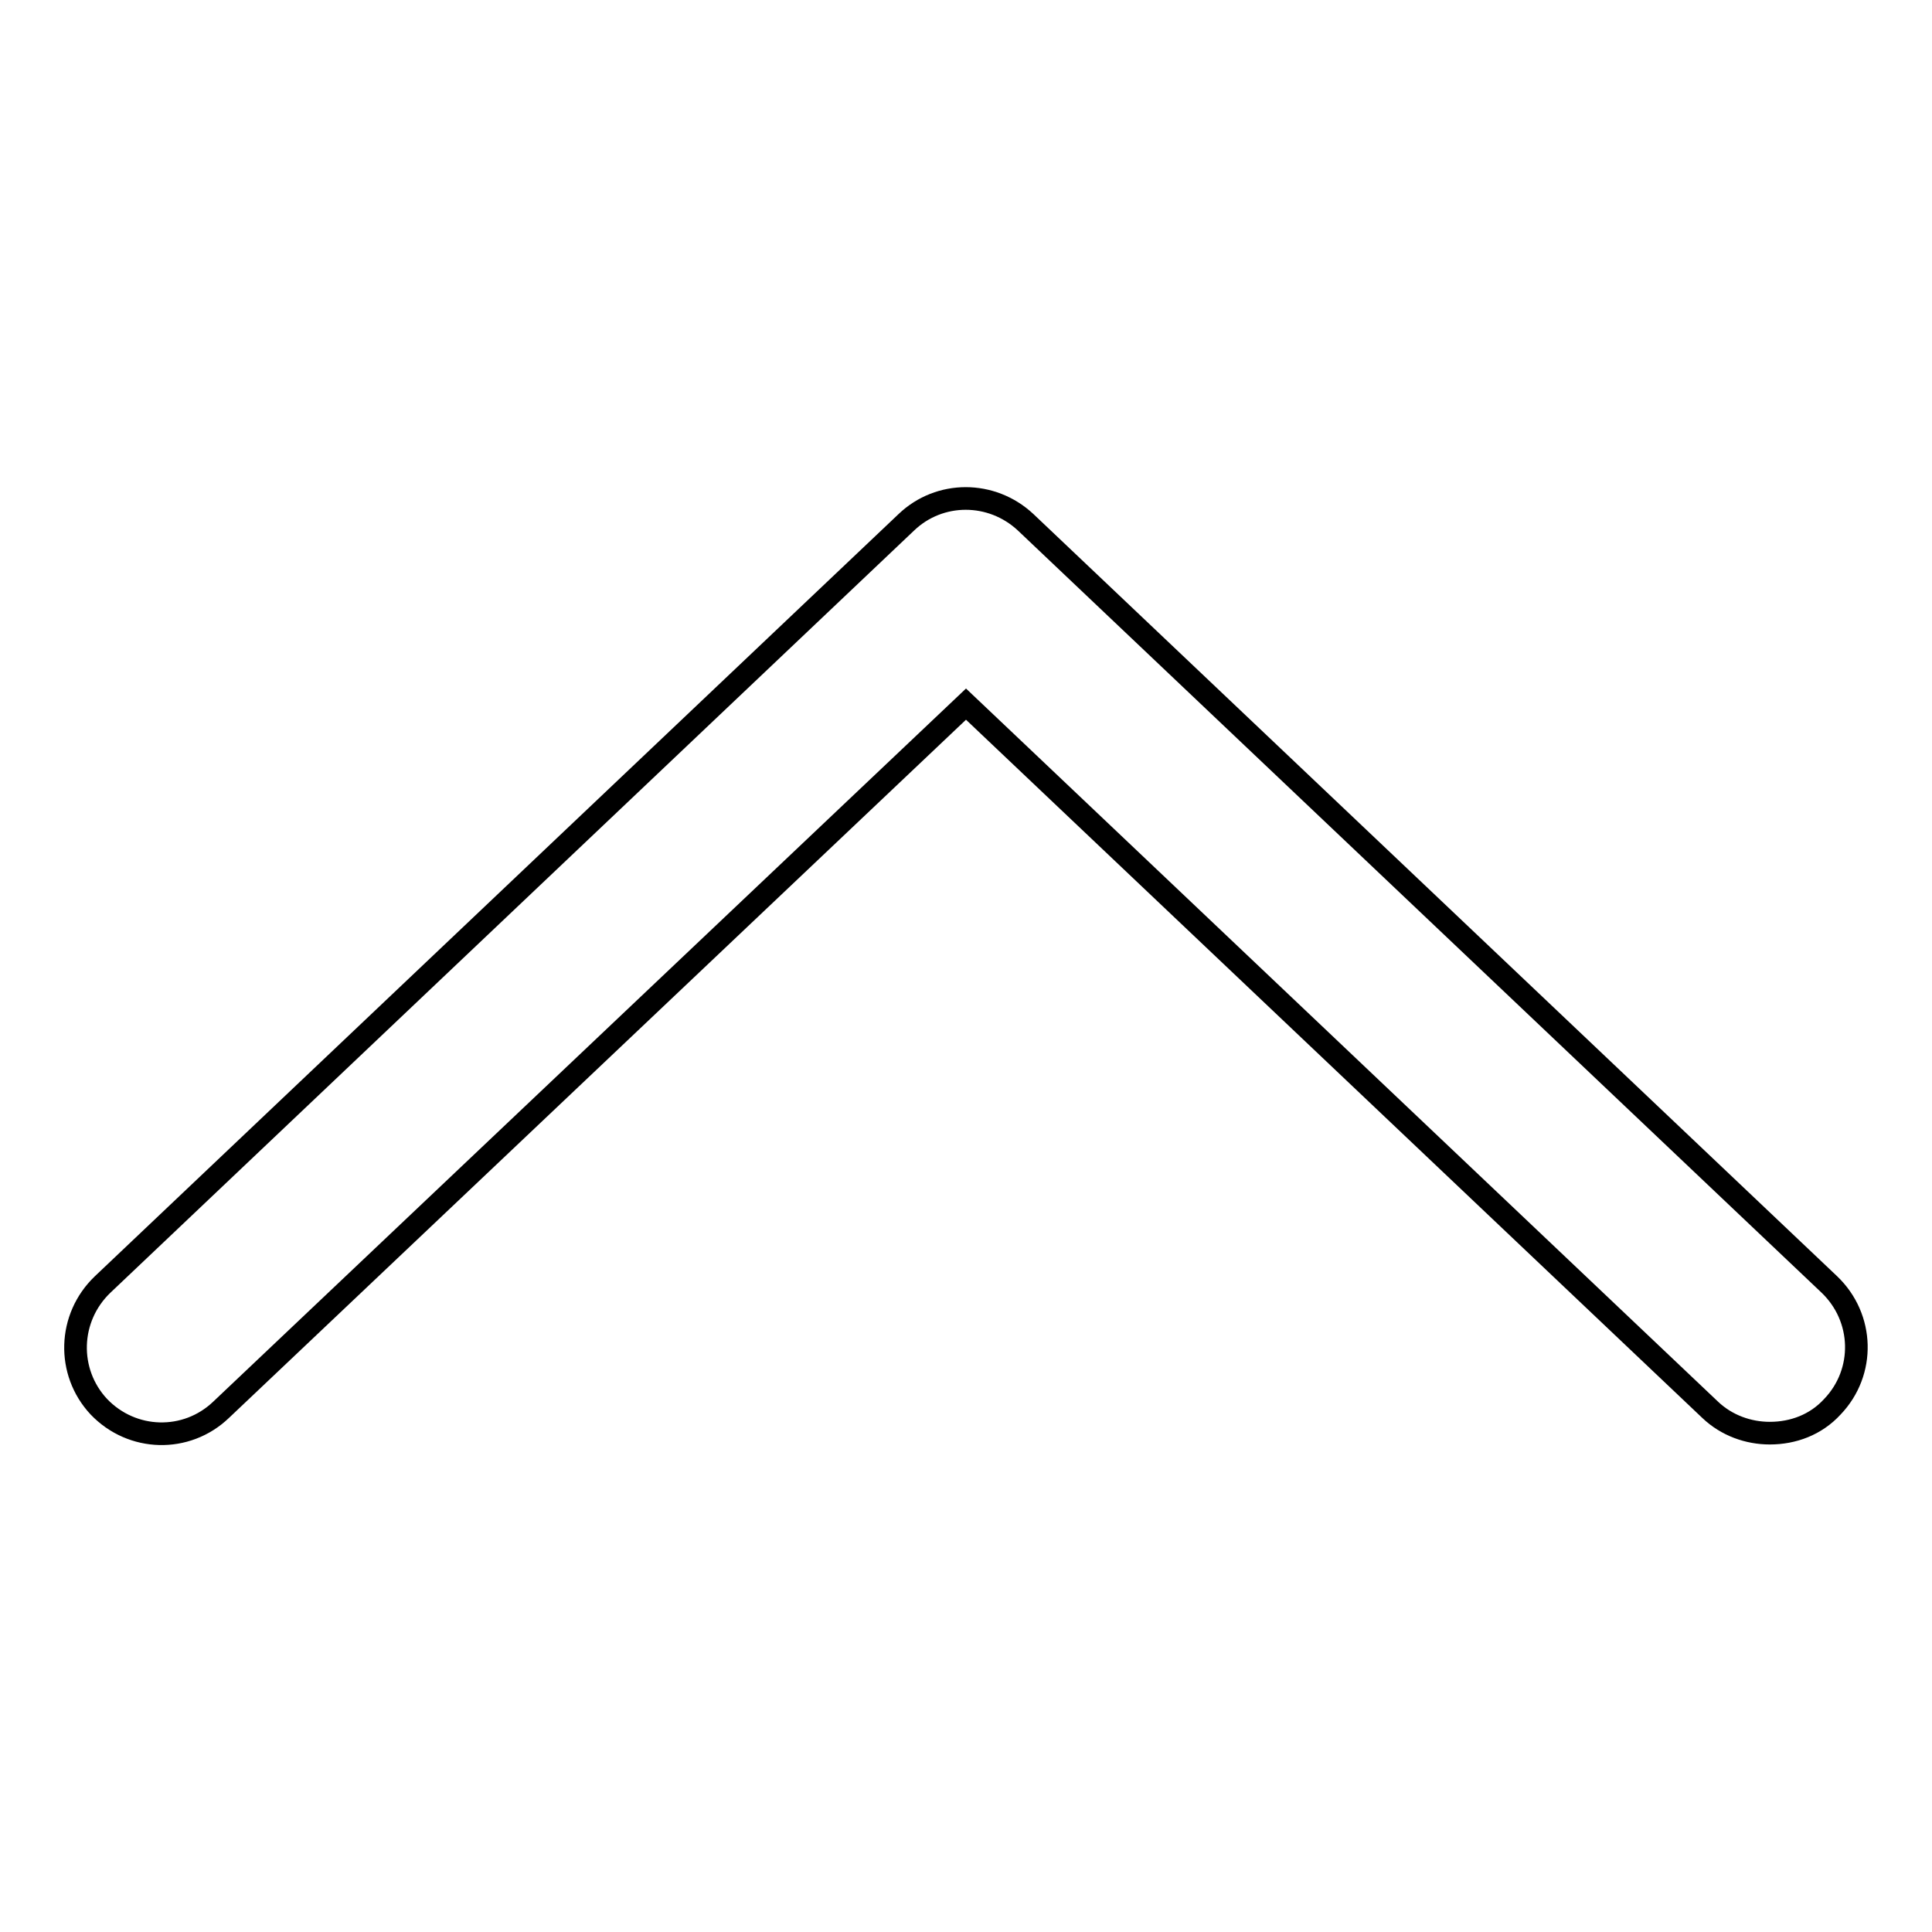
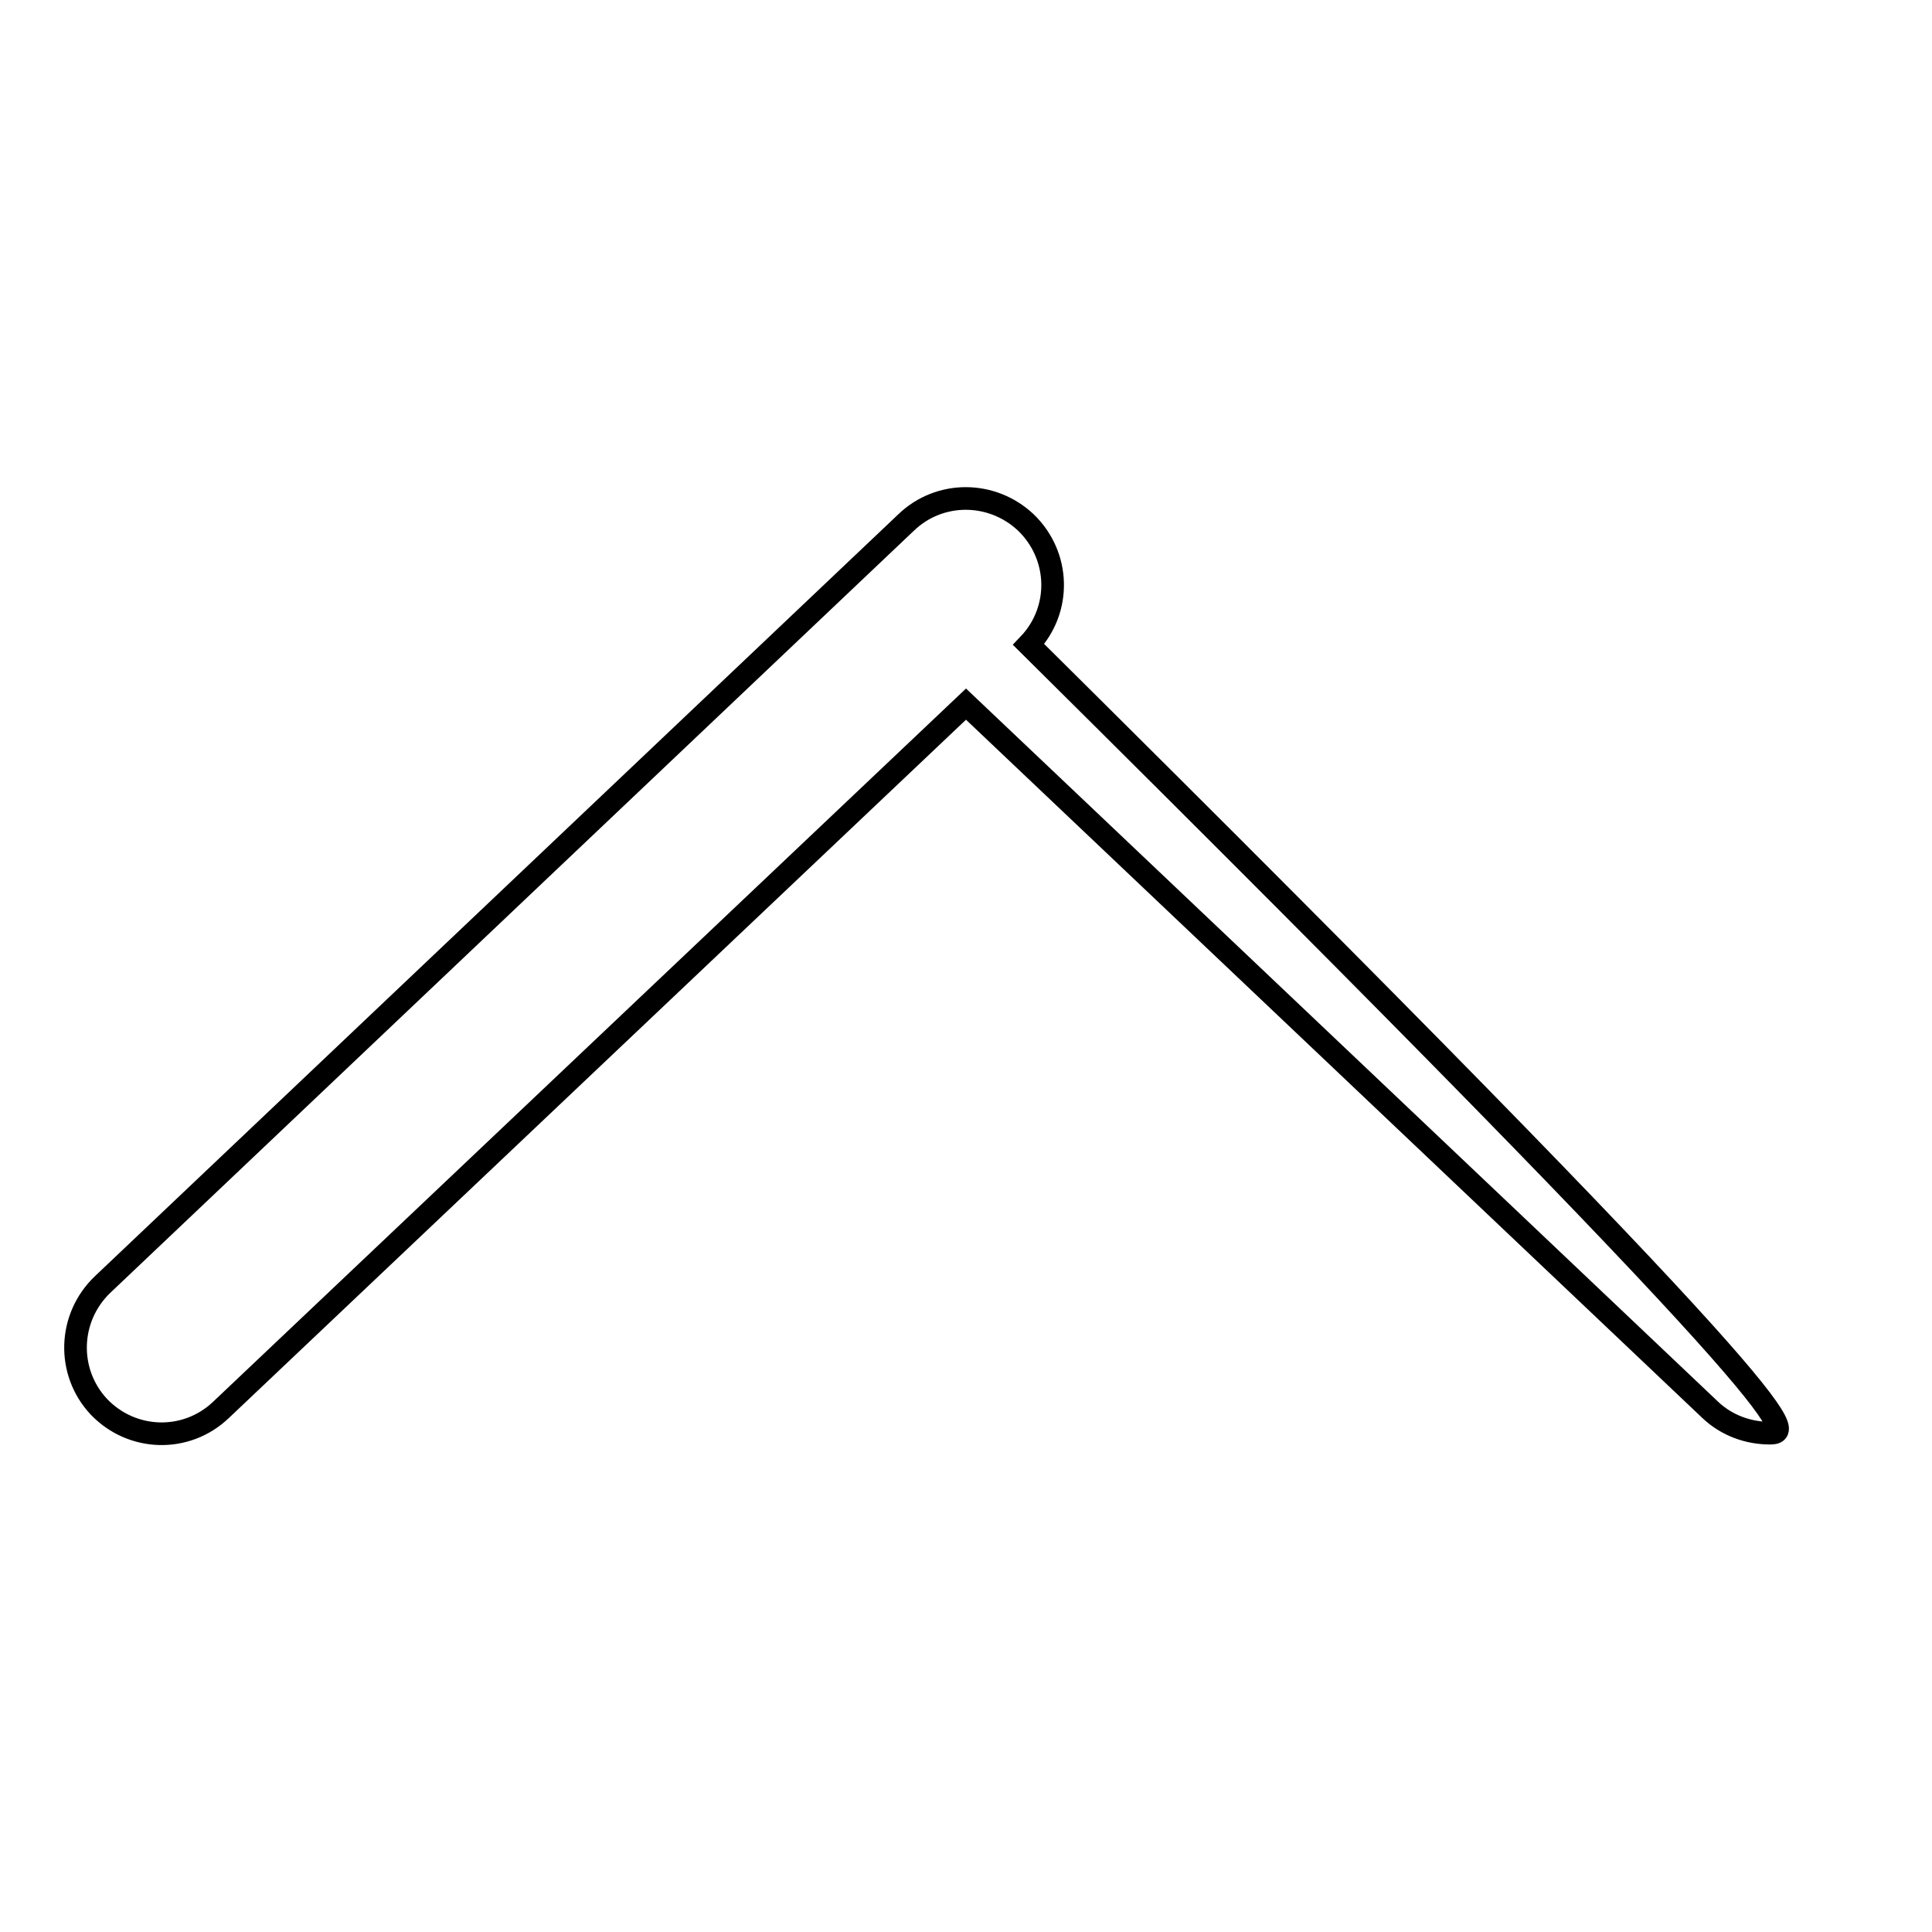
<svg xmlns="http://www.w3.org/2000/svg" version="1.1" x="0px" y="0px" viewBox="0 0 256 256" enable-background="new 0 0 256 256" xml:space="preserve">
  <g>
    <g>
-       <path stroke-width="3" fill-opacity="0" stroke="#000000" d="M234.5,189.9c-2.8,0-5.7-1-7.9-3.1L128,93.3l-98.7,93.5c-4.6,4.4-11.8,4.2-16.2-0.4c-4.3-4.6-4.1-11.8,0.5-16.2l106.5-101c4.4-4.2,11.3-4.2,15.8,0l106.5,101c4.6,4.4,4.8,11.6,0.4,16.2C240.6,188.8,237.6,189.9,234.5,189.9z" />
+       <path stroke-width="3" fill-opacity="0" stroke="#000000" d="M234.5,189.9c-2.8,0-5.7-1-7.9-3.1L128,93.3l-98.7,93.5c-4.6,4.4-11.8,4.2-16.2-0.4c-4.3-4.6-4.1-11.8,0.5-16.2l106.5-101c4.4-4.2,11.3-4.2,15.8,0c4.6,4.4,4.8,11.6,0.4,16.2C240.6,188.8,237.6,189.9,234.5,189.9z" />
    </g>
  </g>
</svg>